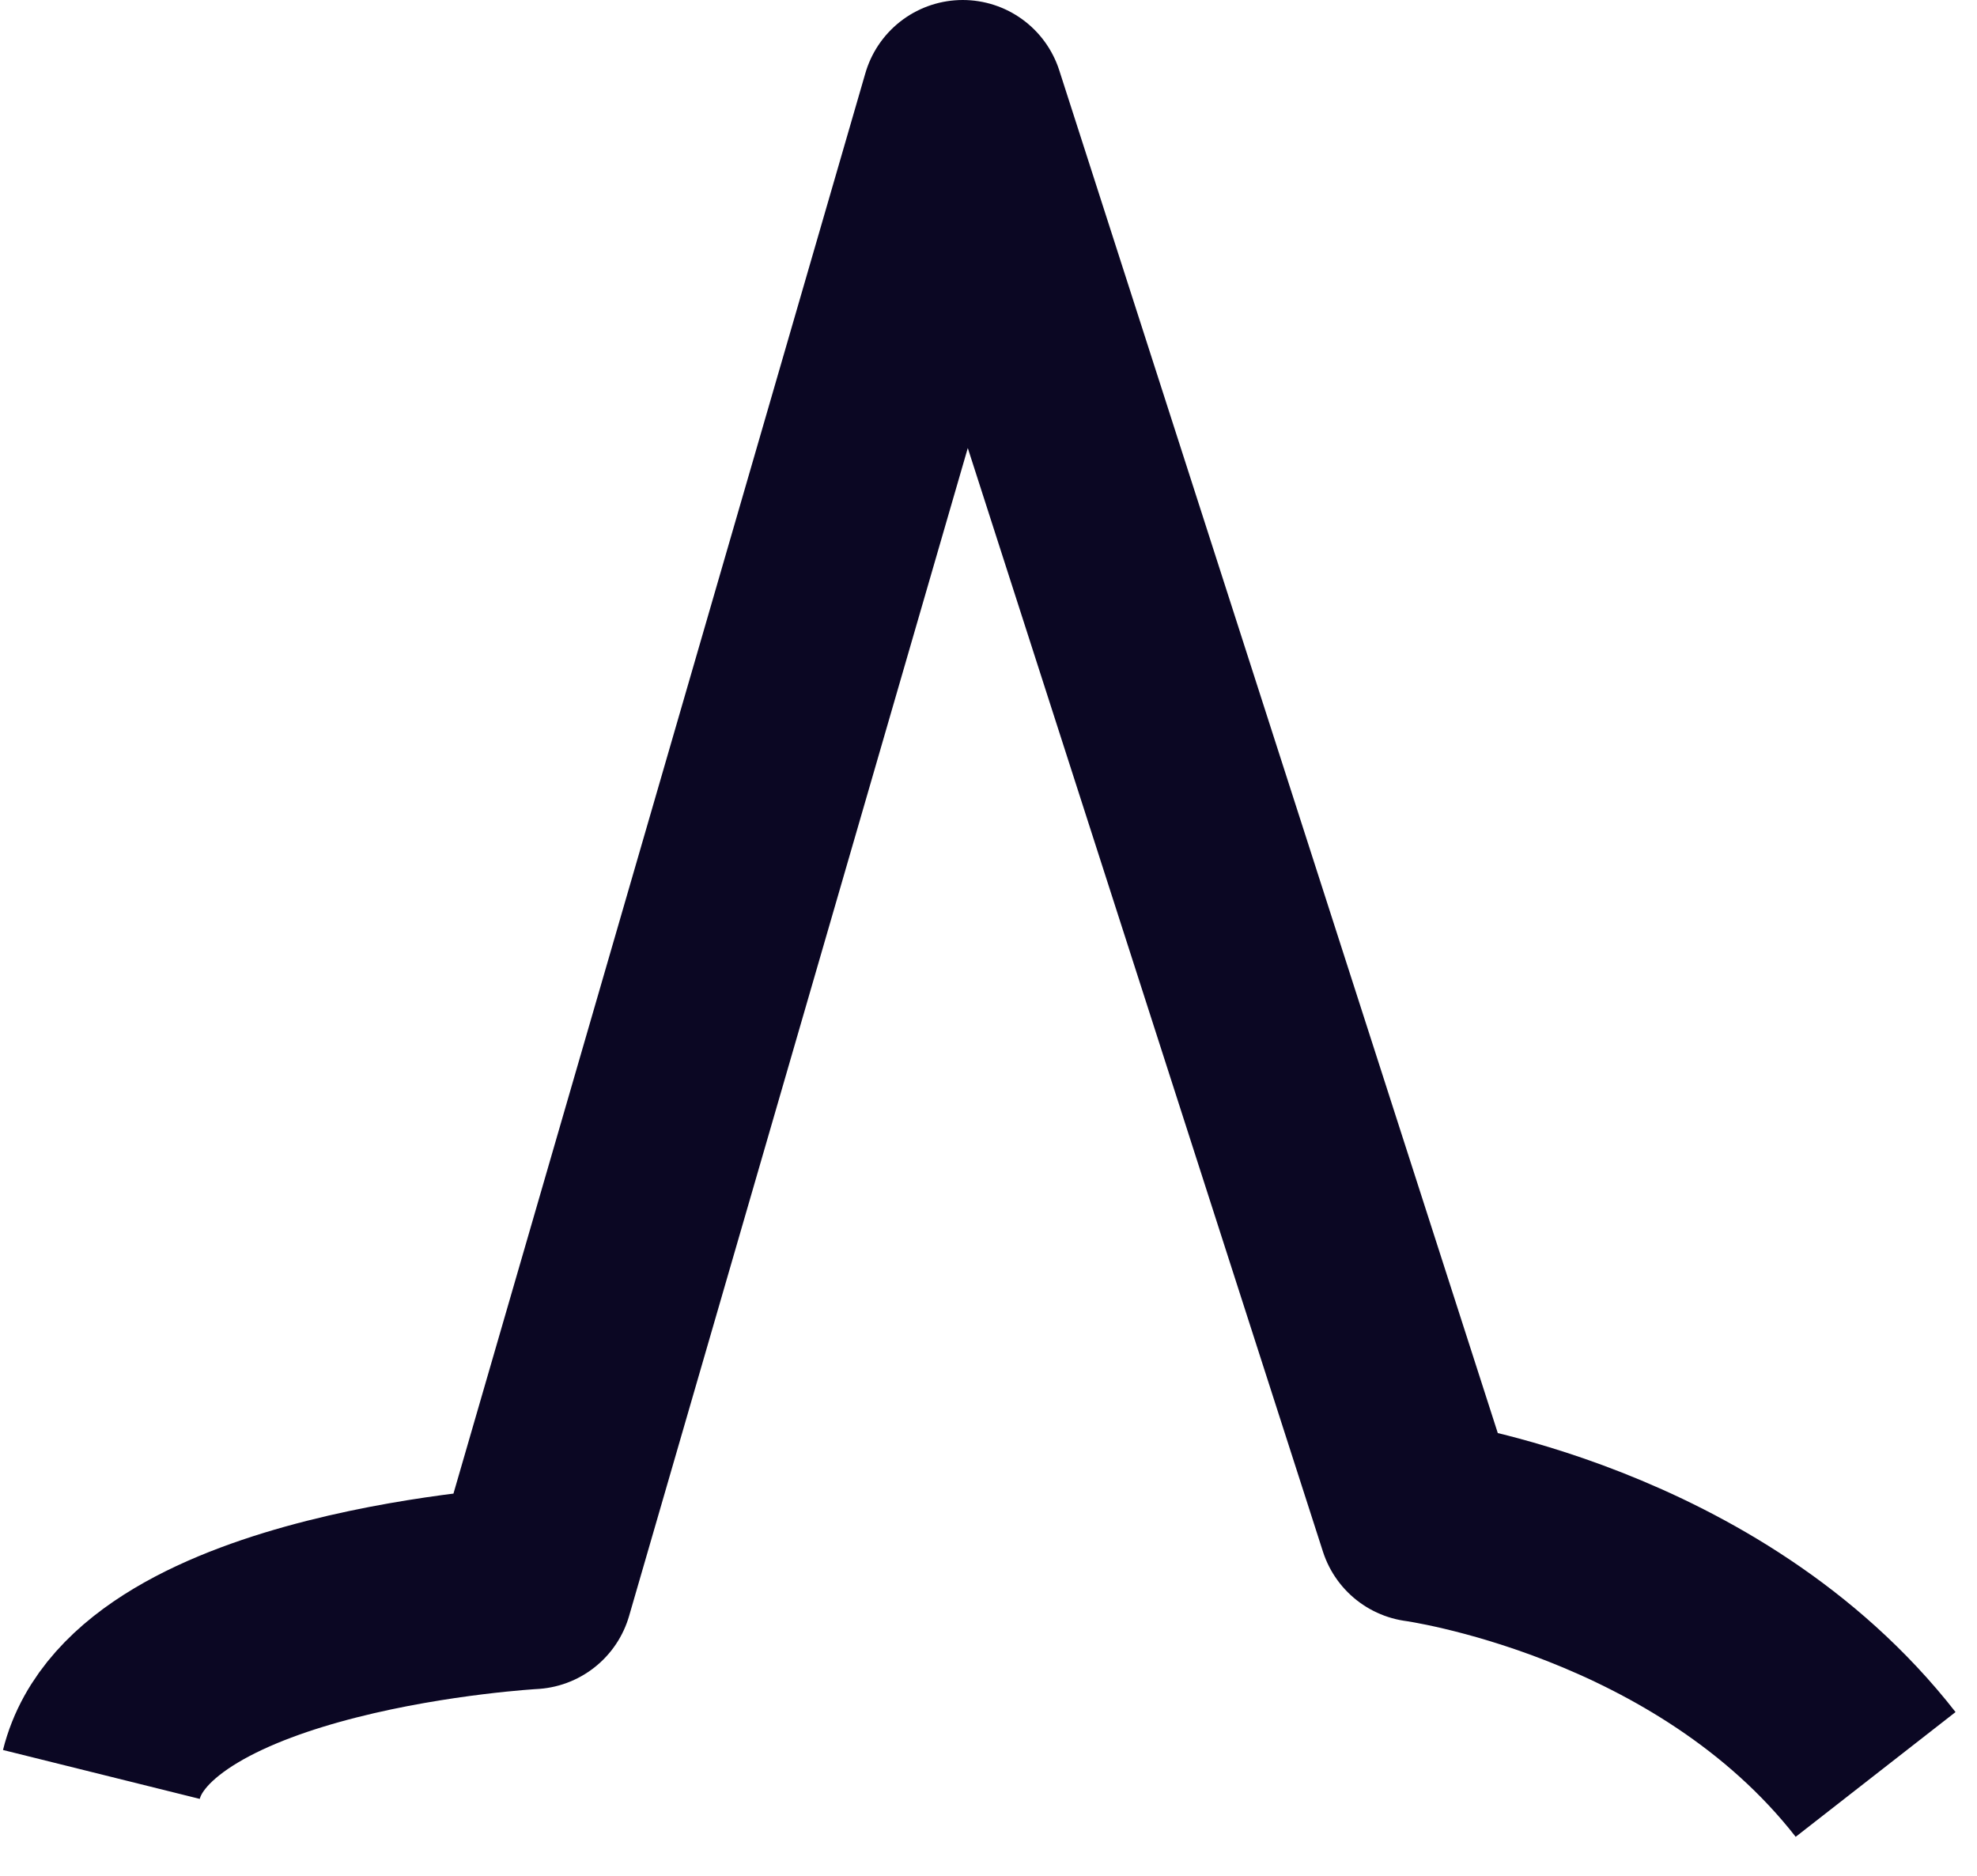
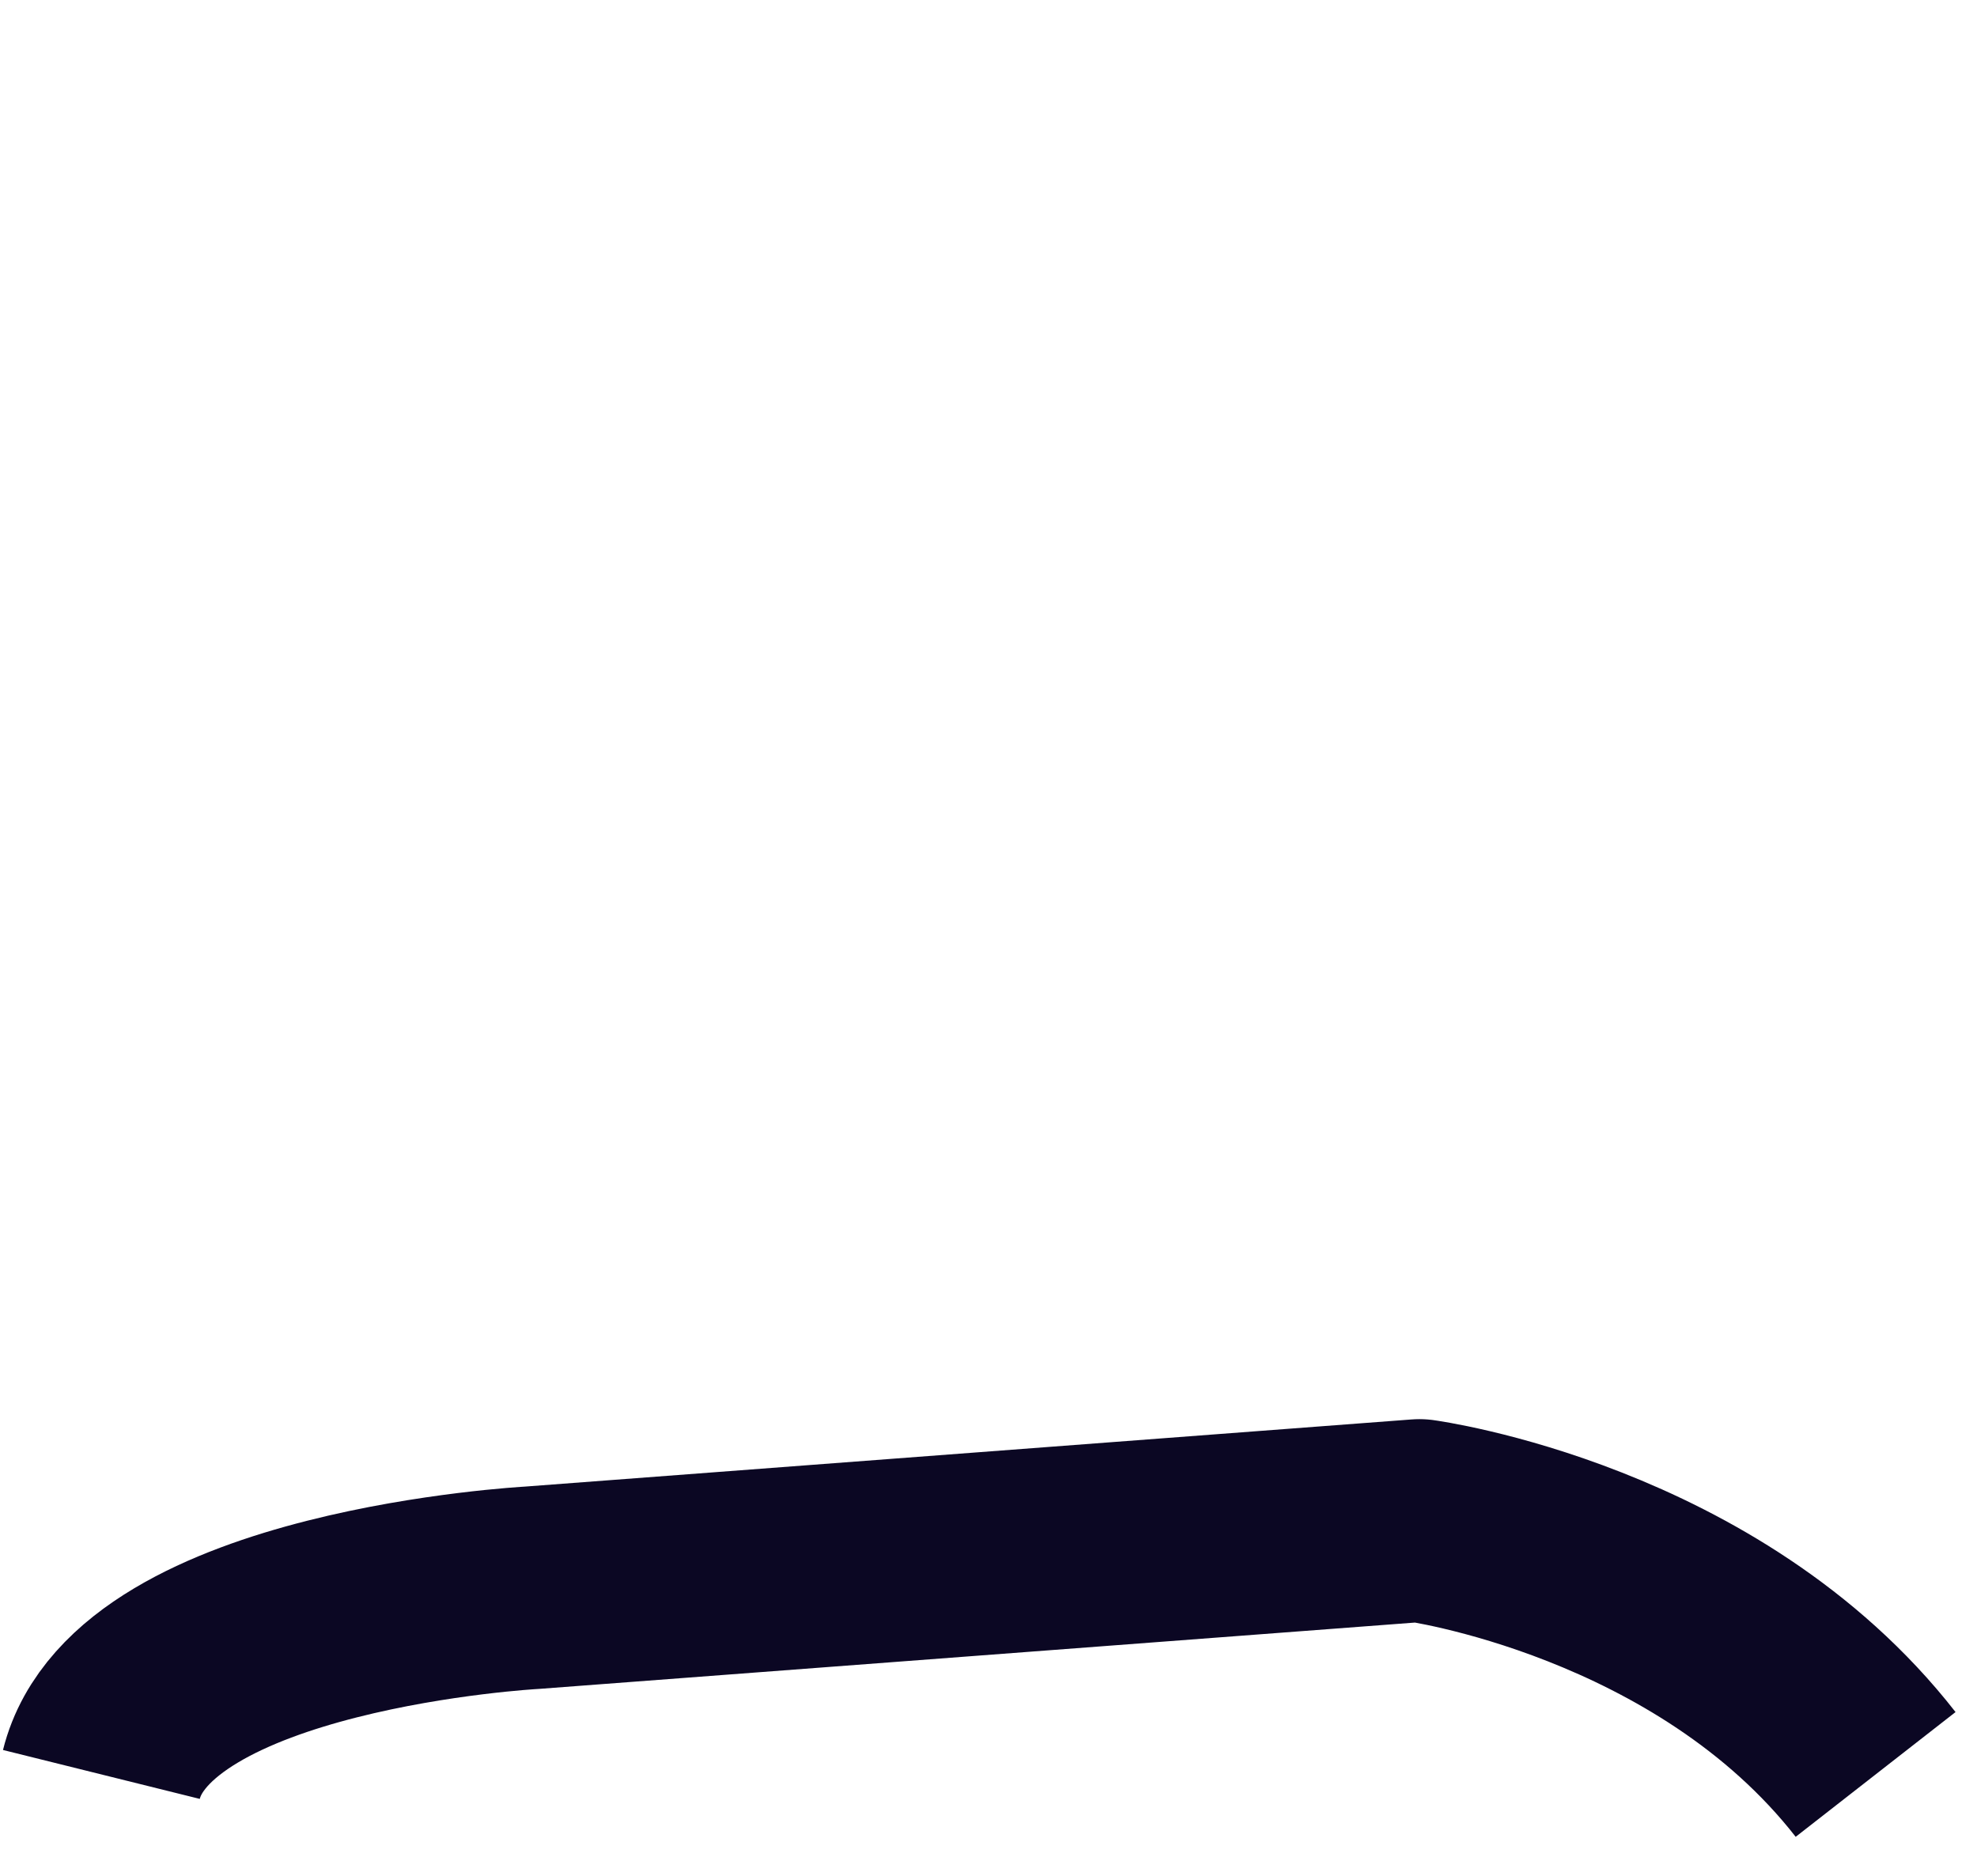
<svg xmlns="http://www.w3.org/2000/svg" width="39" height="37" viewBox="0 0 39 37" fill="none">
-   <path d="M37 35C33.689 30.757 28.001 29.992 28.001 29.992L18.992 2L10.489 31.318C10.489 31.318 2.811 31.737 2 35" stroke="#0B0723" stroke-width="4" stroke-linejoin="round" />
+   <path d="M37 35C33.689 30.757 28.001 29.992 28.001 29.992L10.489 31.318C10.489 31.318 2.811 31.737 2 35" stroke="#0B0723" stroke-width="4" stroke-linejoin="round" />
</svg>